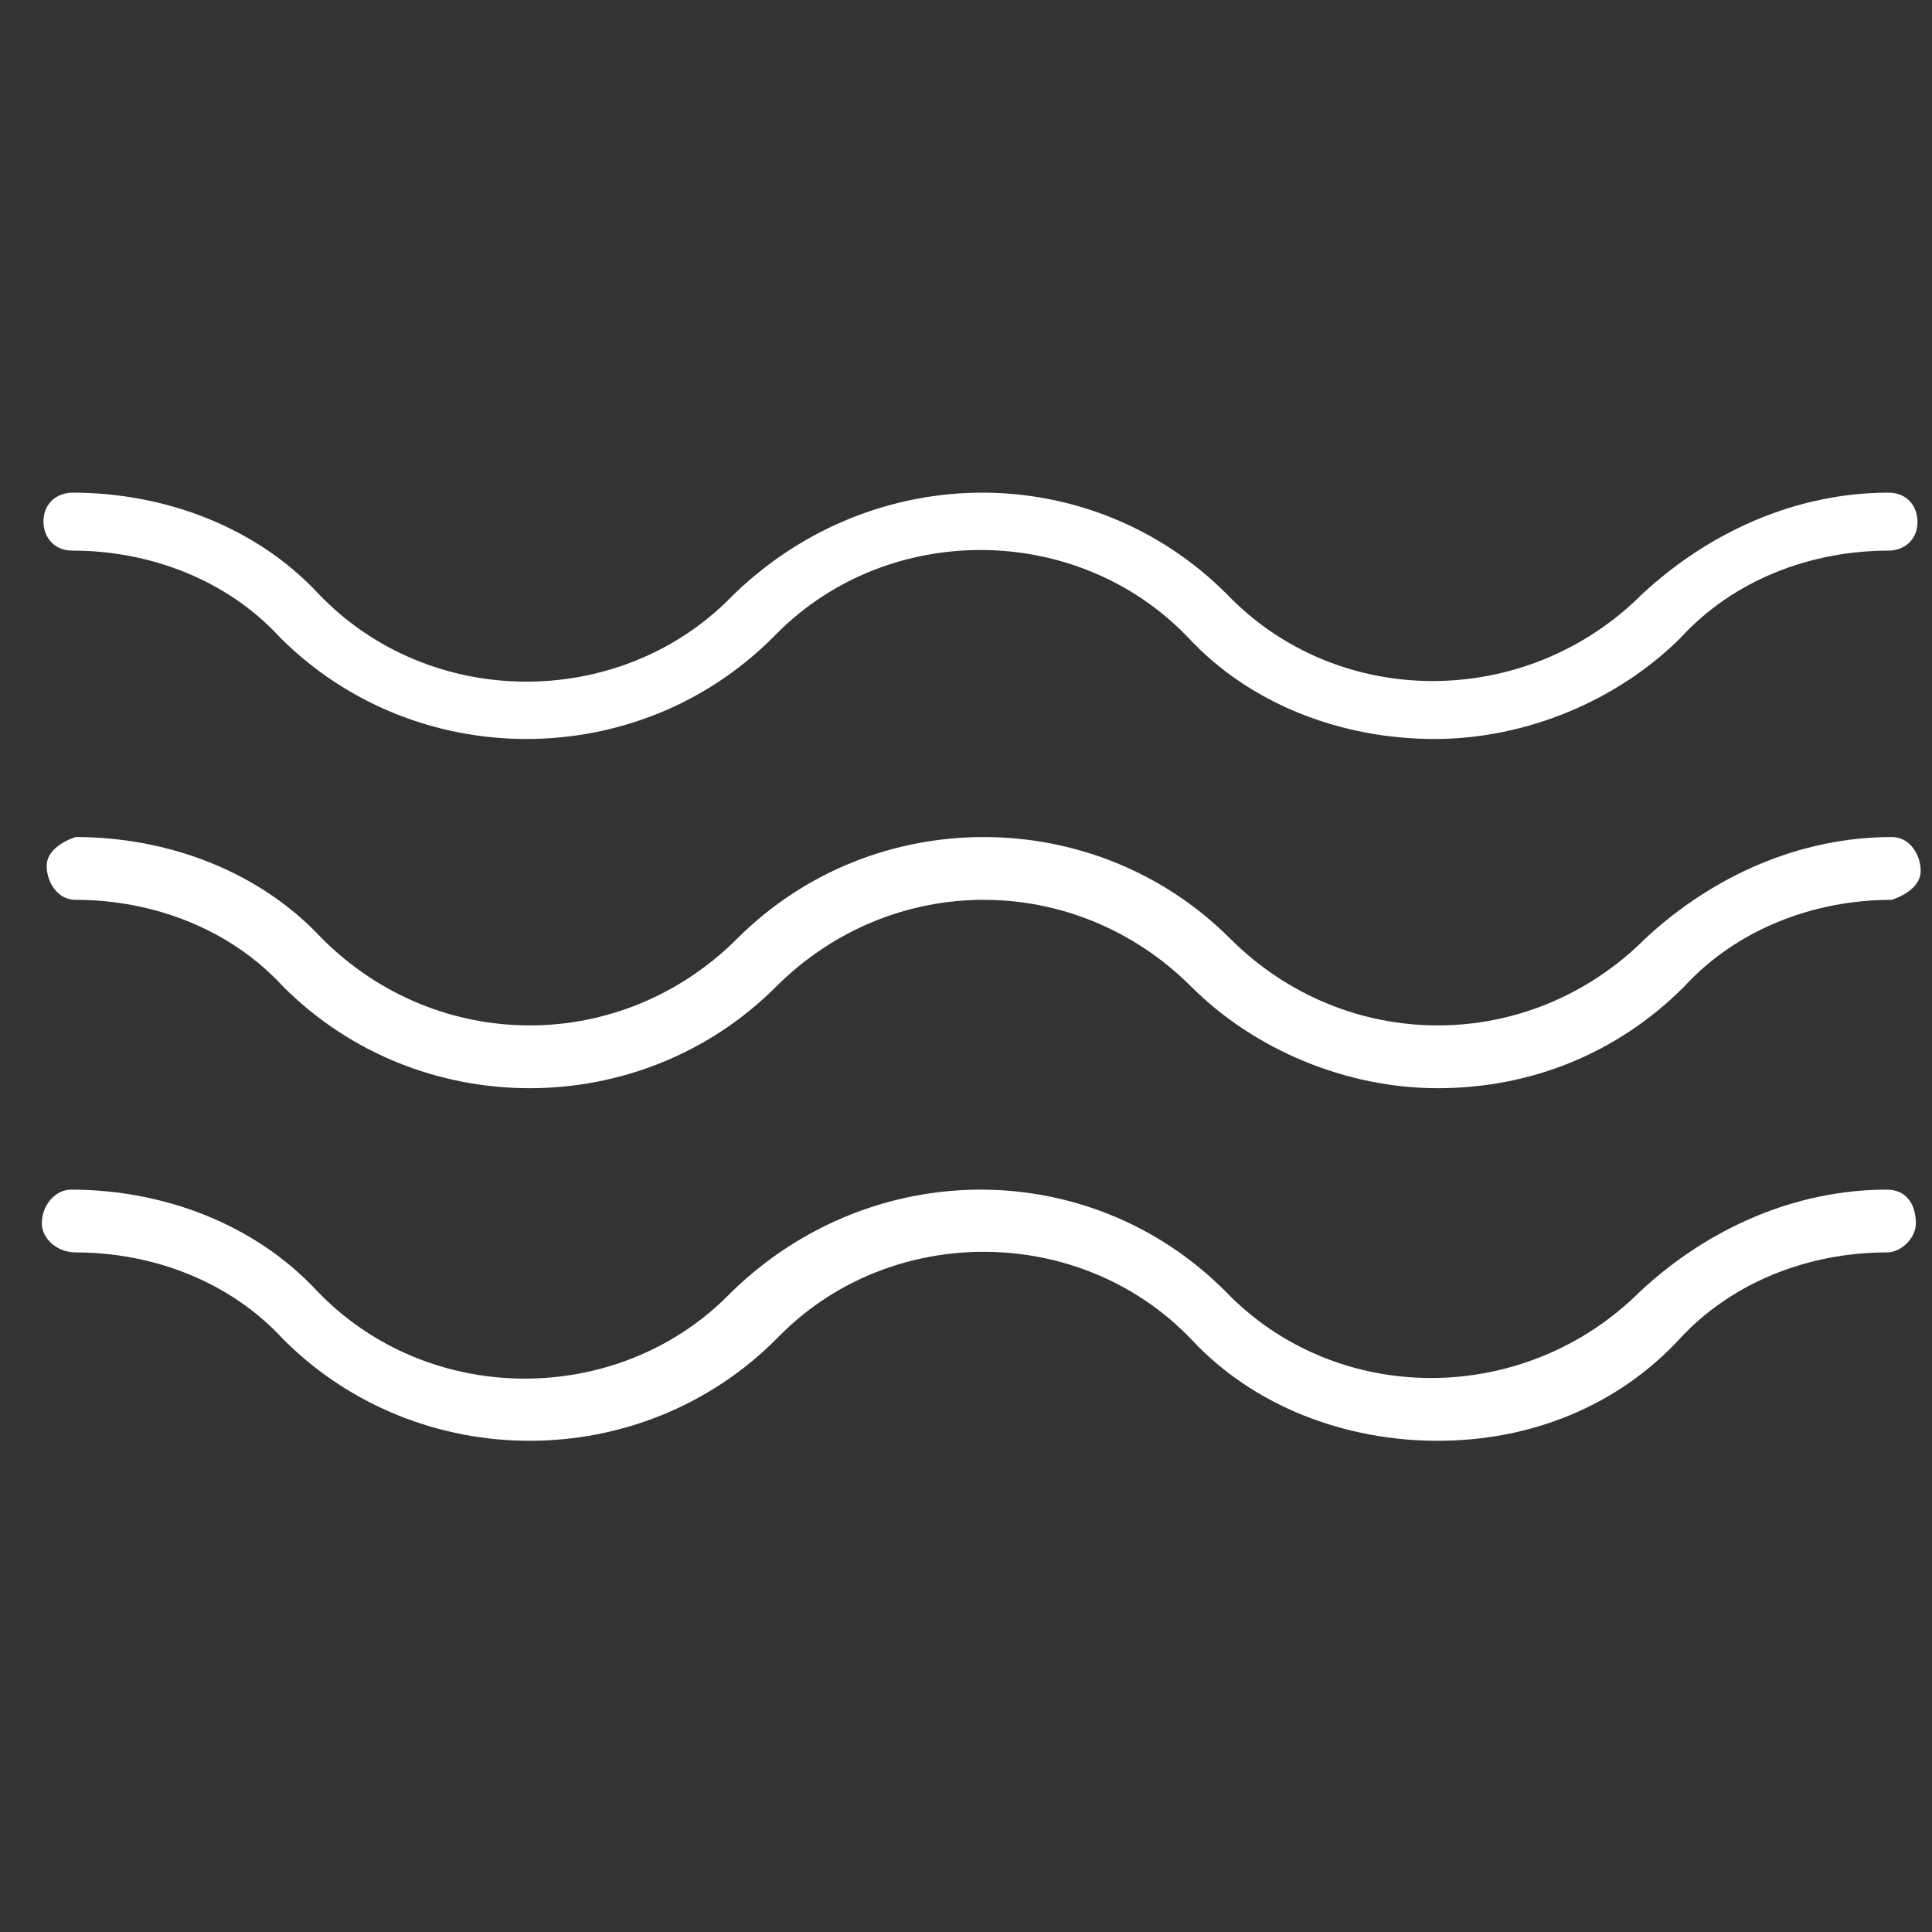
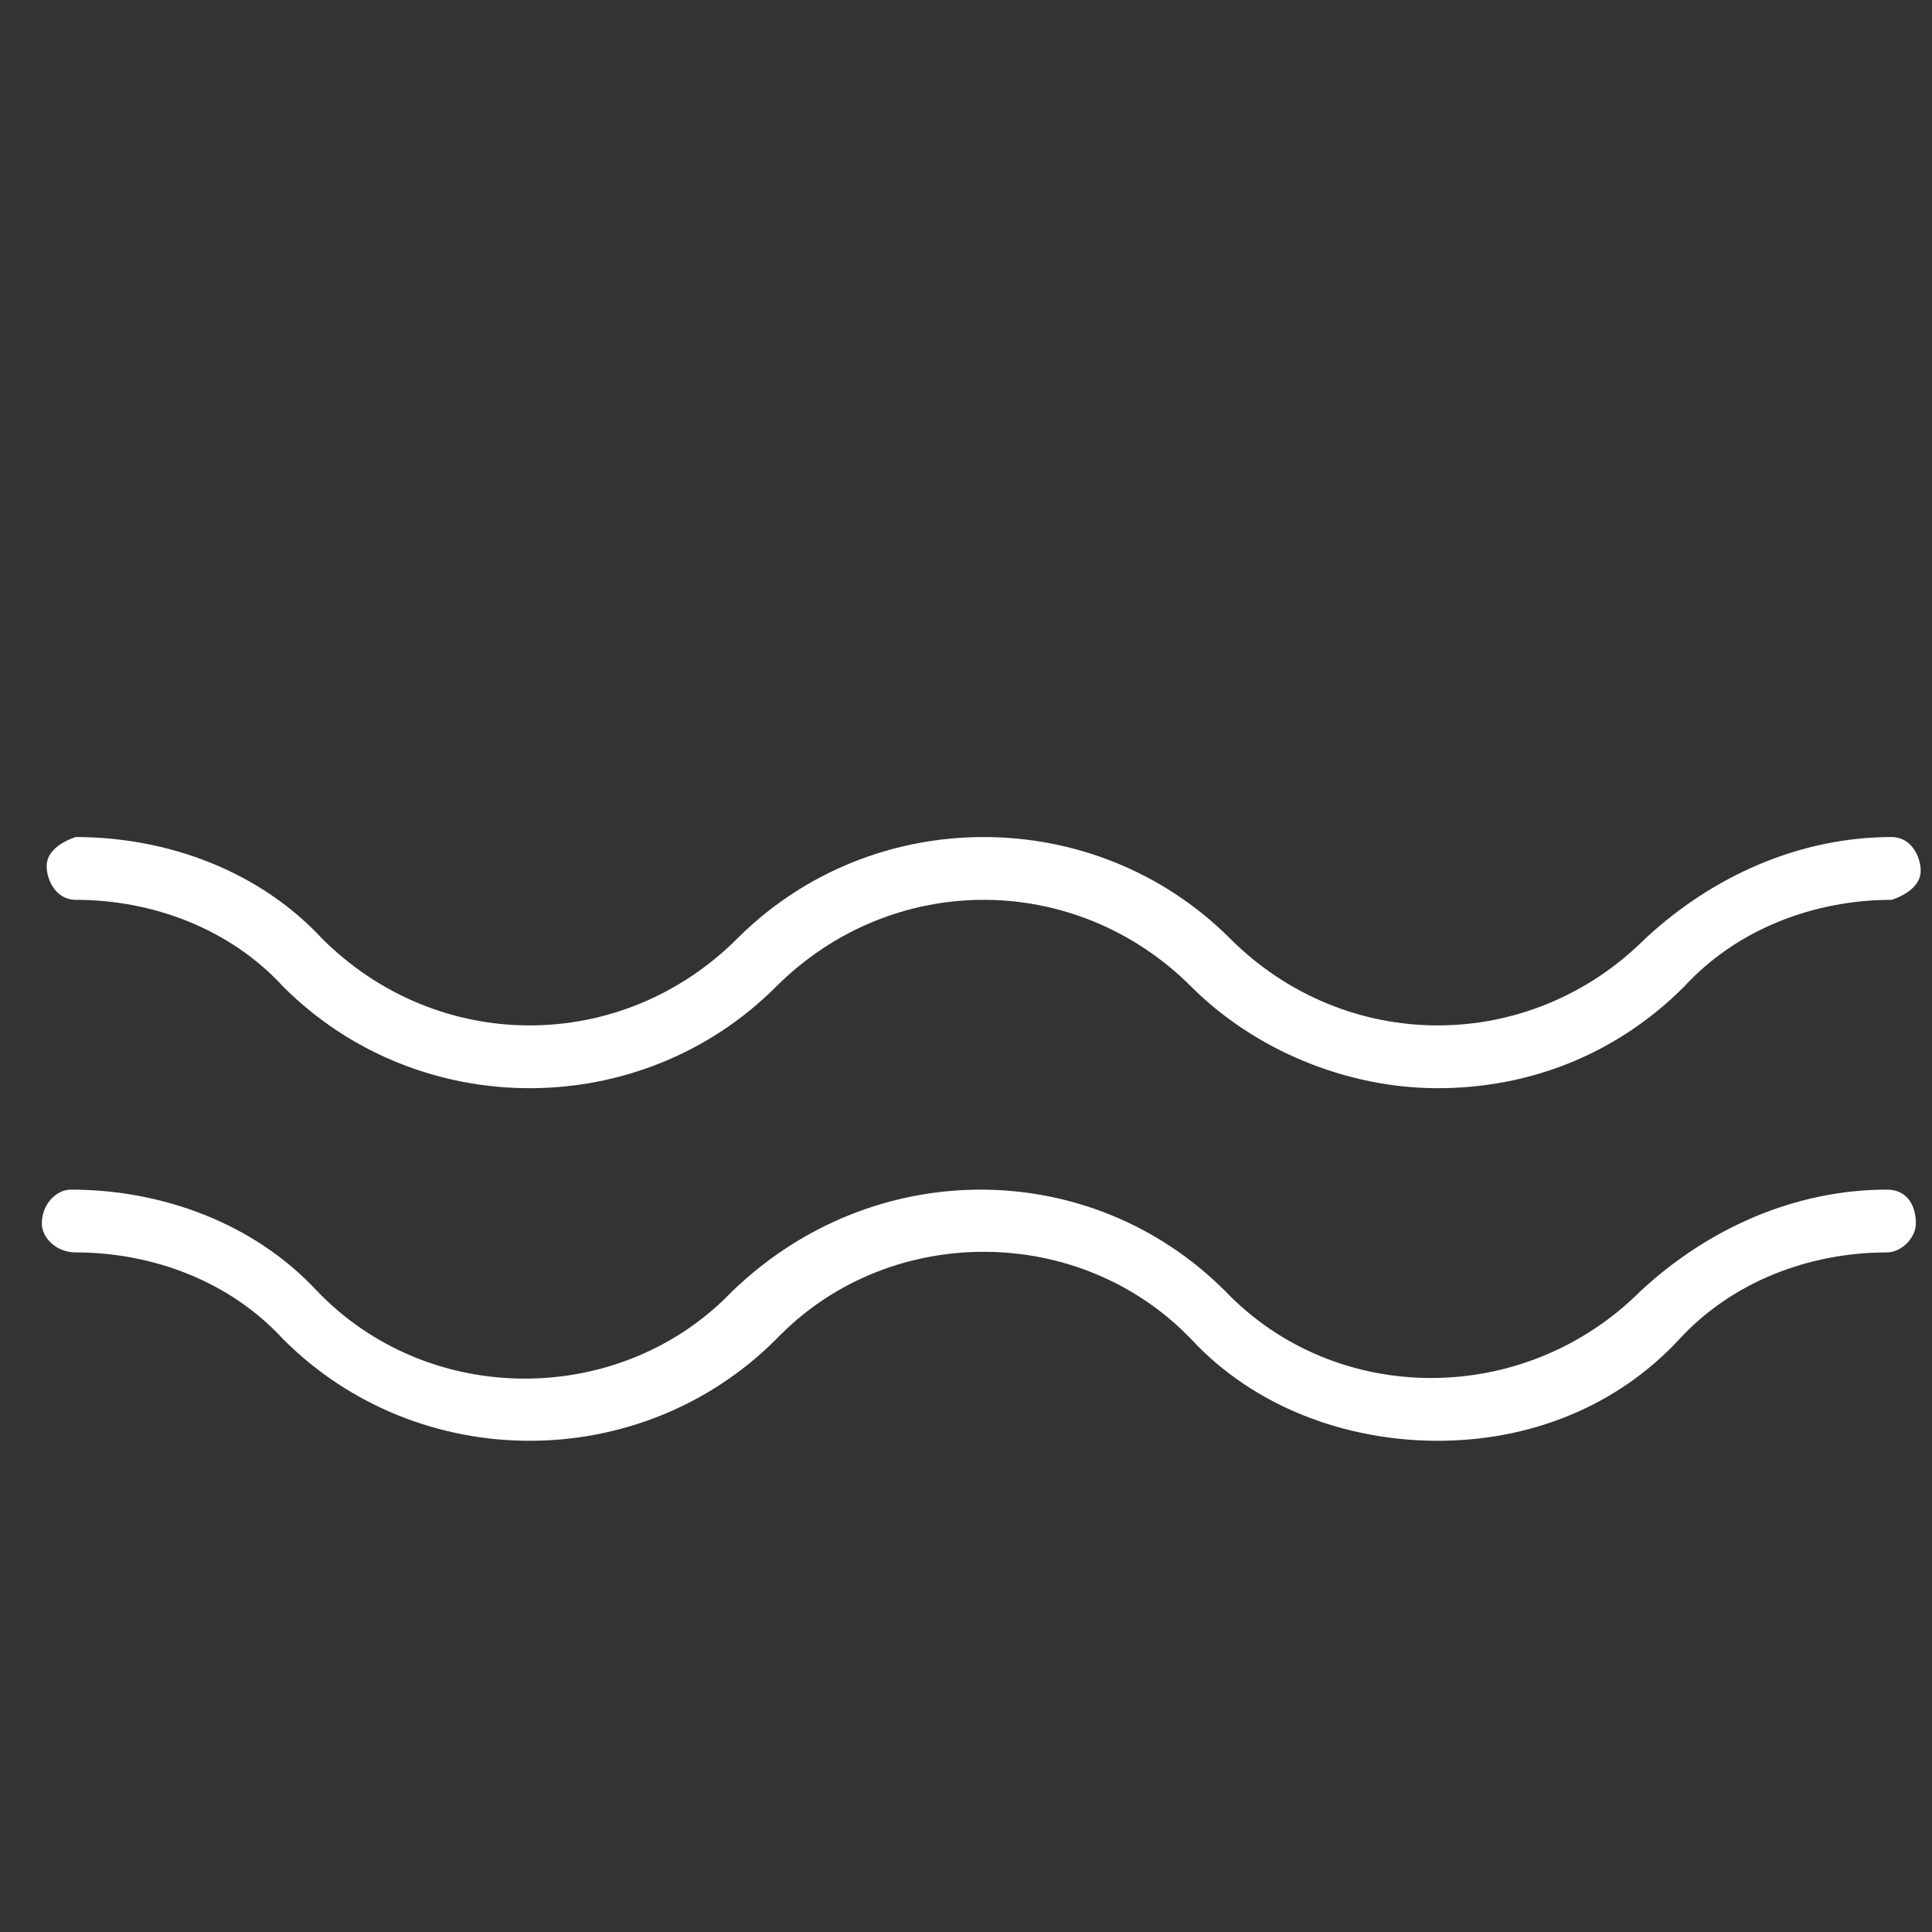
<svg xmlns="http://www.w3.org/2000/svg" version="1.1" id="Calque_1" x="0px" y="0px" viewBox="0 0 40 40" style="enable-background:new 0 0 40 40;" xml:space="preserve">
  <rect x="0" y="0" width="40" height="40" fill="#333333" stroke="none" />
  <style type="text/css">
	.st0{fill:#FFFFFF;}
</style>
  <g id="Groupe_600" transform="translate(-436.734 -422.57)">
    <g id="Groupe_599" transform="translate(436.734 422.57)">
-       <path id="Tracé_1505" class="st0" d="M29.7,15.3c-1.9,0-3.8-0.7-5.1-2.1c-2.3-2.4-6.2-2.4-8.5-0.1c0,0,0,0-0.1,0.1    c-2.8,2.8-7.4,2.8-10.2,0c-1.1-1.2-2.7-1.8-4.3-1.8c-0.4,0-0.6-0.3-0.6-0.6c0-0.4,0.3-0.6,0.6-0.6c1.9,0,3.8,0.7,5.1,2.1    c2.3,2.4,6.2,2.4,8.5,0.1c0,0,0,0,0.1-0.1c2.9-2.8,7.4-2.8,10.2,0c2.3,2.4,6.2,2.4,8.6,0c0,0,0,0,0,0c1.4-1.3,3.2-2.1,5.1-2.1    c0.4,0,0.6,0.3,0.6,0.6c0,0.4-0.3,0.6-0.6,0.6l0,0c-1.6,0-3.2,0.6-4.3,1.8C33.5,14.5,31.6,15.3,29.7,15.3z" />
-     </g>
+       </g>
    <path id="Tracé_1506" class="st0" d="M466.5,445.1c-1.9,0-3.8-0.8-5.1-2.1c-2.4-2.4-6.2-2.4-8.6,0c0,0,0,0,0,0   c-2.8,2.8-7.4,2.8-10.2,0c-1.1-1.2-2.7-1.8-4.3-1.8c-0.4,0-0.6-0.4-0.6-0.7c0-0.3,0.3-0.5,0.6-0.6c1.9,0,3.8,0.7,5.1,2.1   c2.4,2.4,6.2,2.4,8.6,0c0,0,0,0,0,0c2.8-2.8,7.4-2.8,10.2,0c2.4,2.4,6.2,2.4,8.6,0c0,0,0,0,0,0c1.4-1.3,3.2-2.1,5.1-2.1   c0.4,0,0.6,0.4,0.6,0.7c0,0.3-0.3,0.5-0.6,0.6c-1.6,0-3.2,0.6-4.3,1.8C470.2,444.4,468.4,445.1,466.5,445.1z" />
    <path id="Tracé_1507" class="st0" d="M466.5,452.4c-1.9,0-3.8-0.7-5.1-2.1c-2.3-2.4-6.2-2.4-8.5-0.1c0,0,0,0-0.1,0.1   c-2.8,2.8-7.4,2.8-10.2,0c-1.1-1.2-2.7-1.8-4.3-1.8c-0.4,0-0.7-0.3-0.7-0.6c0-0.4,0.3-0.7,0.6-0.7c0,0,0,0,0,0   c1.9,0,3.8,0.7,5.1,2.1c2.3,2.4,6.2,2.4,8.5,0.1c0,0,0,0,0.1-0.1c2.9-2.8,7.4-2.8,10.2,0c2.3,2.4,6.2,2.4,8.6,0c0,0,0,0,0,0   c1.4-1.3,3.2-2.1,5.1-2.1c0.4,0,0.6,0.3,0.6,0.7c0,0.3-0.3,0.6-0.6,0.6c-1.6,0-3.2,0.6-4.3,1.8   C470.2,451.7,468.4,452.4,466.5,452.4z" />
  </g>
</svg>